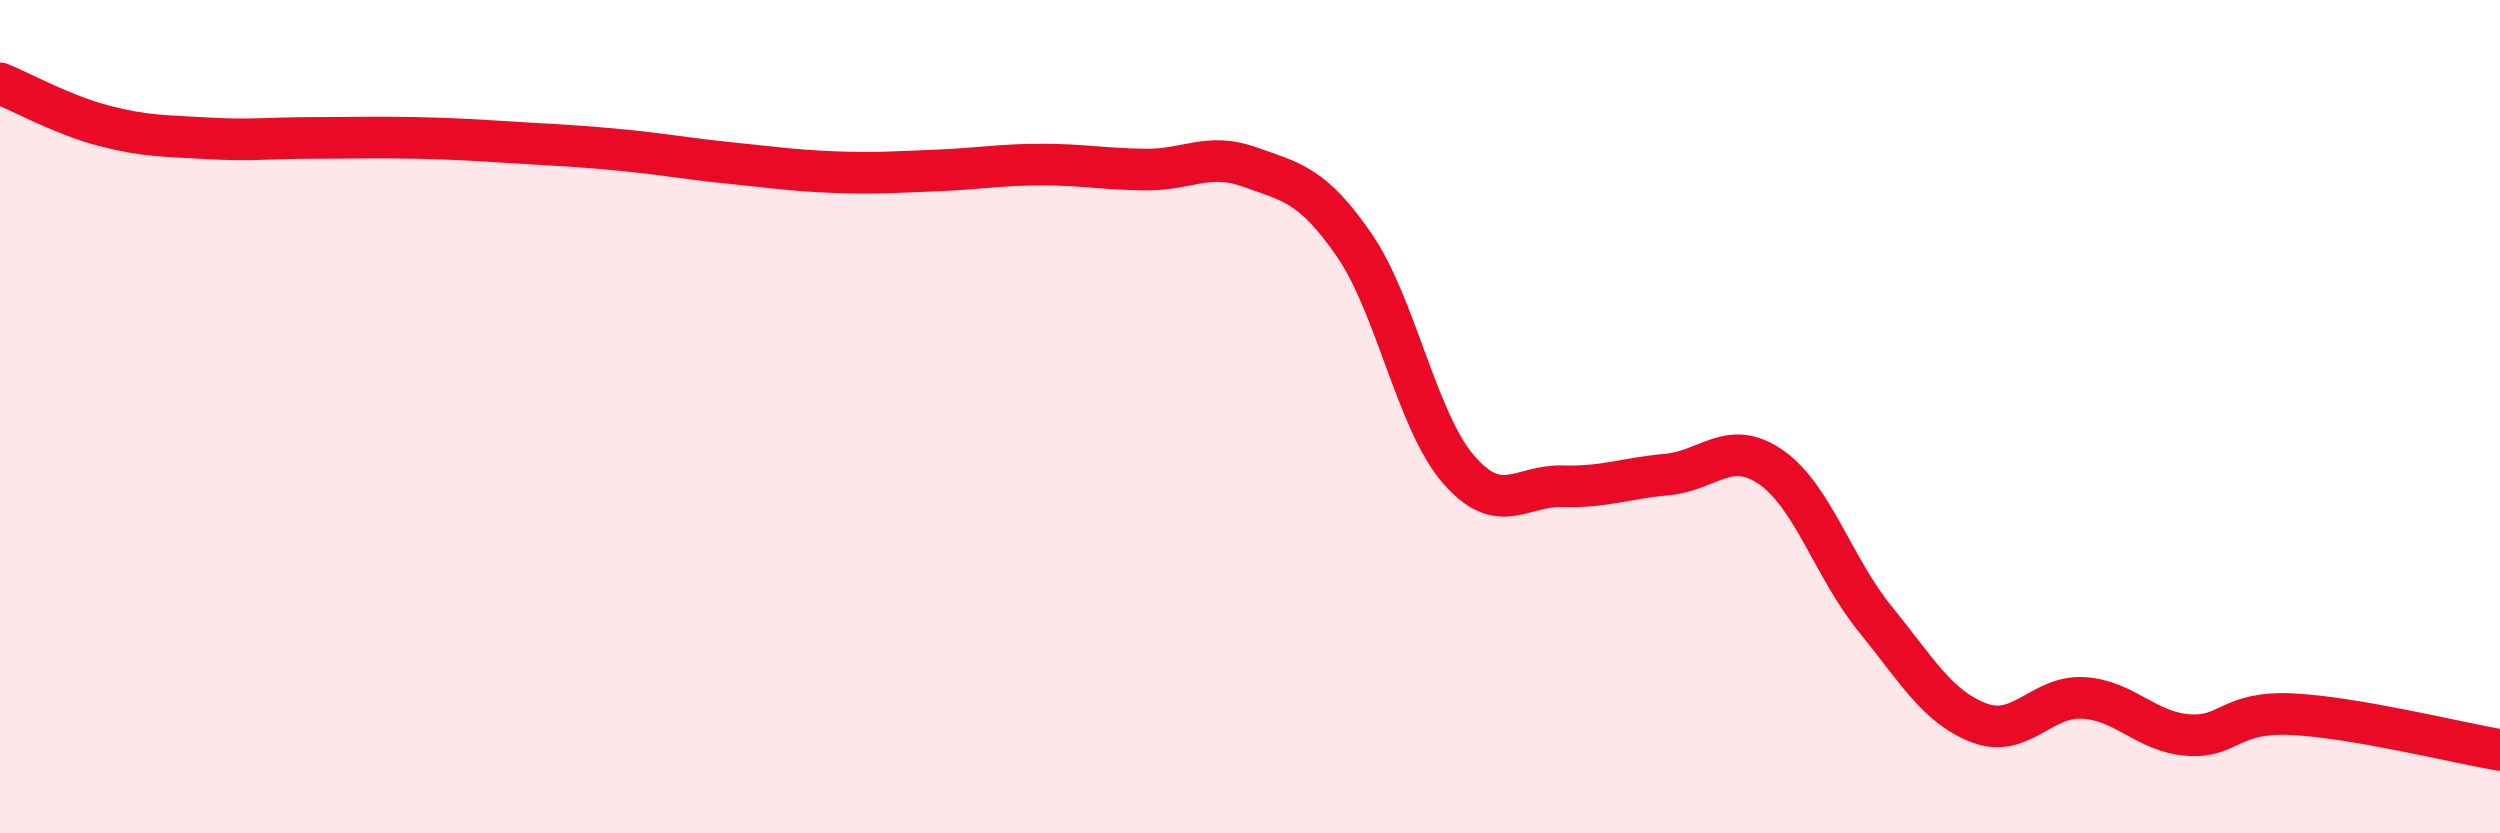
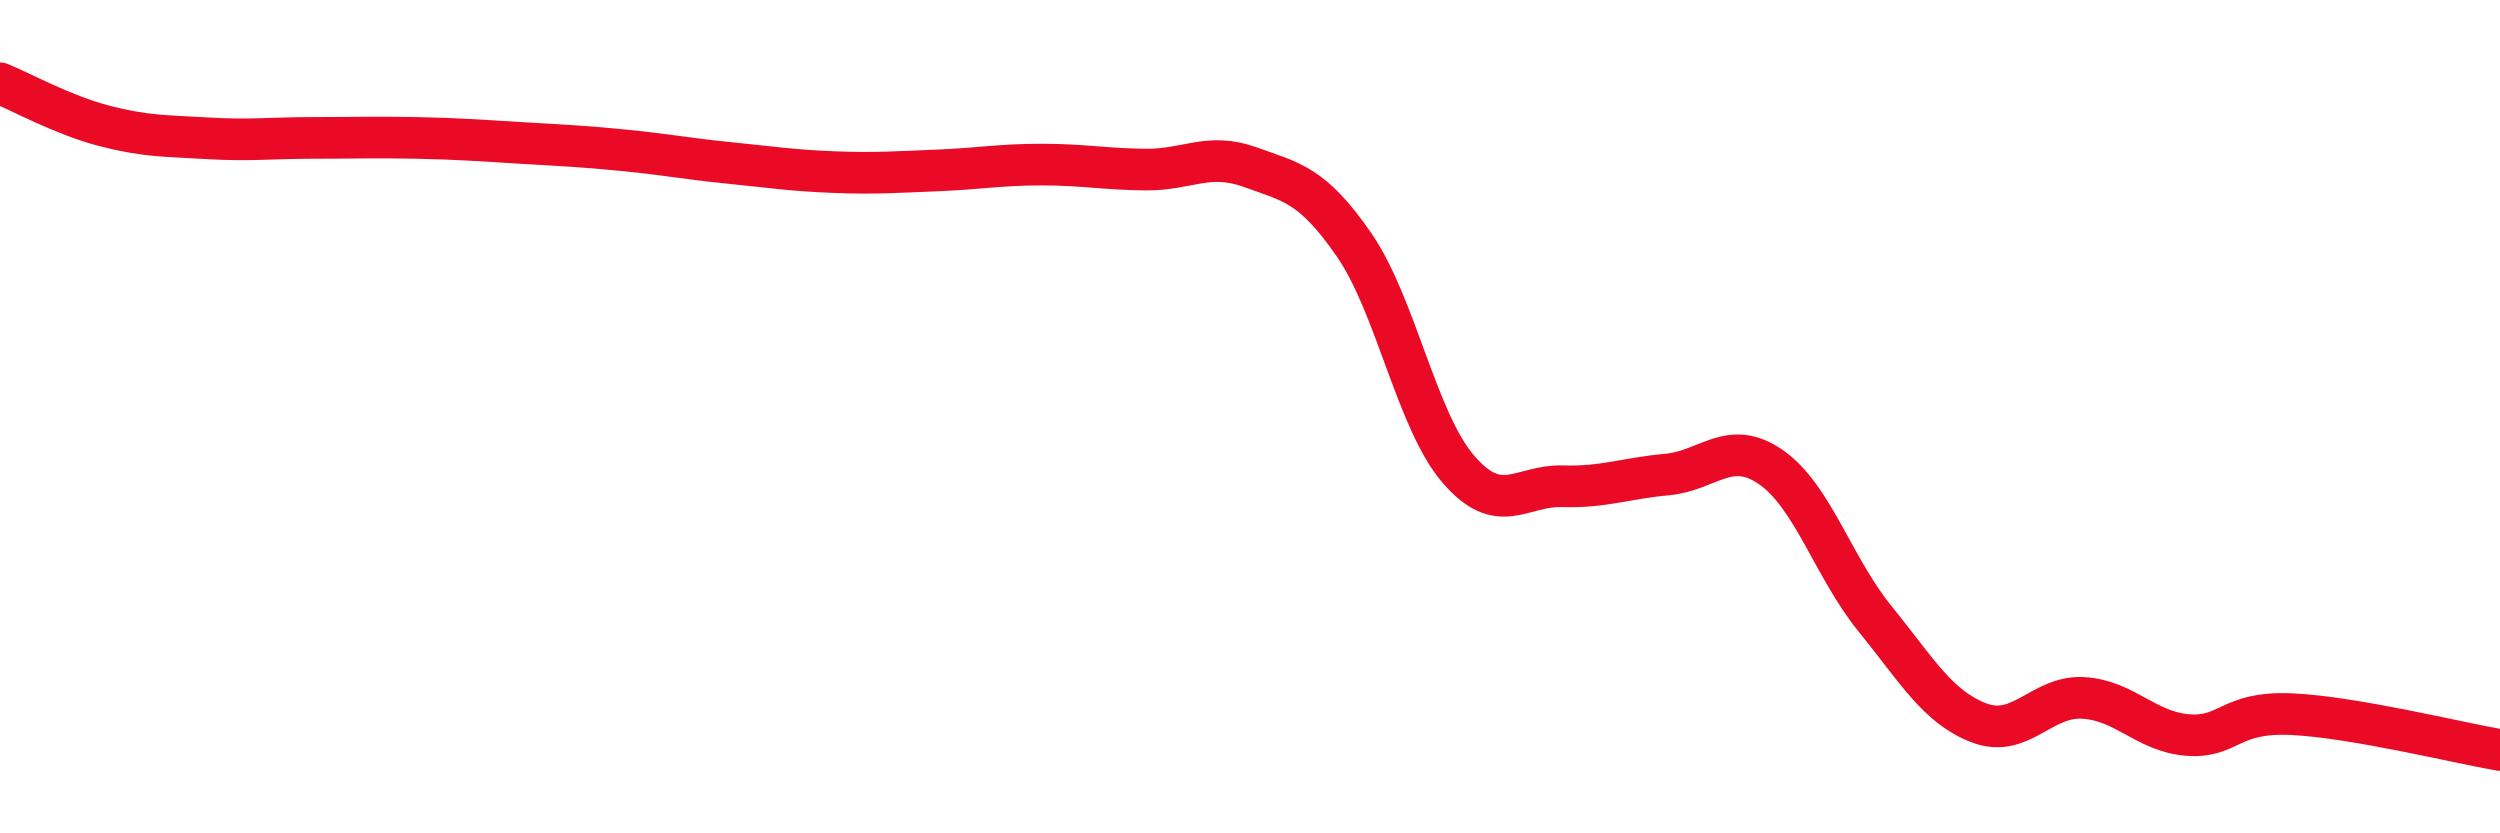
<svg xmlns="http://www.w3.org/2000/svg" width="60" height="20" viewBox="0 0 60 20">
-   <path d="M 0,2 C 0.5,2.2 1.5,2.76 2.5,3.02 C 3.5,3.28 4,3.26 5,3.32 C 6,3.38 6.5,3.31 7.5,3.31 C 8.5,3.31 9,3.29 10,3.31 C 11,3.33 11.5,3.37 12.5,3.43 C 13.5,3.49 14,3.51 15,3.61 C 16,3.71 16.5,3.81 17.5,3.91 C 18.5,4.01 19,4.09 20,4.13 C 21,4.17 21.5,4.13 22.5,4.09 C 23.5,4.05 24,3.95 25,3.95 C 26,3.95 26.5,4.06 27.5,4.07 C 28.5,4.08 29,3.65 30,4.01 C 31,4.37 31.5,4.43 32.5,5.88 C 33.5,7.33 34,10.1 35,11.26 C 36,12.42 36.5,11.64 37.5,11.67 C 38.5,11.7 39,11.48 40,11.39 C 41,11.3 41.5,10.52 42.5,11.21 C 43.5,11.9 44,13.62 45,14.85 C 46,16.08 46.5,16.97 47.5,17.35 C 48.5,17.73 49,16.69 50,16.75 C 51,16.81 51.5,17.56 52.5,17.64 C 53.5,17.72 53.5,17.07 55,17.14 C 56.5,17.21 59,17.83 60,18L60 20L0 20Z" fill="#EB0A25" opacity="0.1" stroke-linecap="round" stroke-linejoin="round" />
  <path d="M 0,2 C 0.5,2.2 1.5,2.76 2.5,3.02 C 3.5,3.28 4,3.26 5,3.32 C 6,3.38 6.5,3.31 7.5,3.31 C 8.5,3.31 9,3.29 10,3.31 C 11,3.33 11.5,3.37 12.5,3.43 C 13.5,3.49 14,3.51 15,3.61 C 16,3.71 16.5,3.81 17.5,3.91 C 18.5,4.01 19,4.09 20,4.13 C 21,4.17 21.5,4.13 22.5,4.09 C 23.5,4.05 24,3.95 25,3.95 C 26,3.95 26.5,4.06 27.5,4.07 C 28.5,4.08 29,3.65 30,4.01 C 31,4.37 31.5,4.43 32.5,5.88 C 33.5,7.33 34,10.1 35,11.26 C 36,12.42 36.5,11.64 37.5,11.67 C 38.5,11.7 39,11.48 40,11.39 C 41,11.3 41.5,10.52 42.5,11.21 C 43.5,11.9 44,13.62 45,14.85 C 46,16.08 46.5,16.97 47.5,17.35 C 48.5,17.73 49,16.69 50,16.75 C 51,16.81 51.5,17.56 52.5,17.64 C 53.5,17.72 53.5,17.07 55,17.14 C 56.5,17.21 59,17.83 60,18" stroke="#EB0A25" stroke-width="1" fill="none" stroke-linecap="round" stroke-linejoin="round" />
</svg>